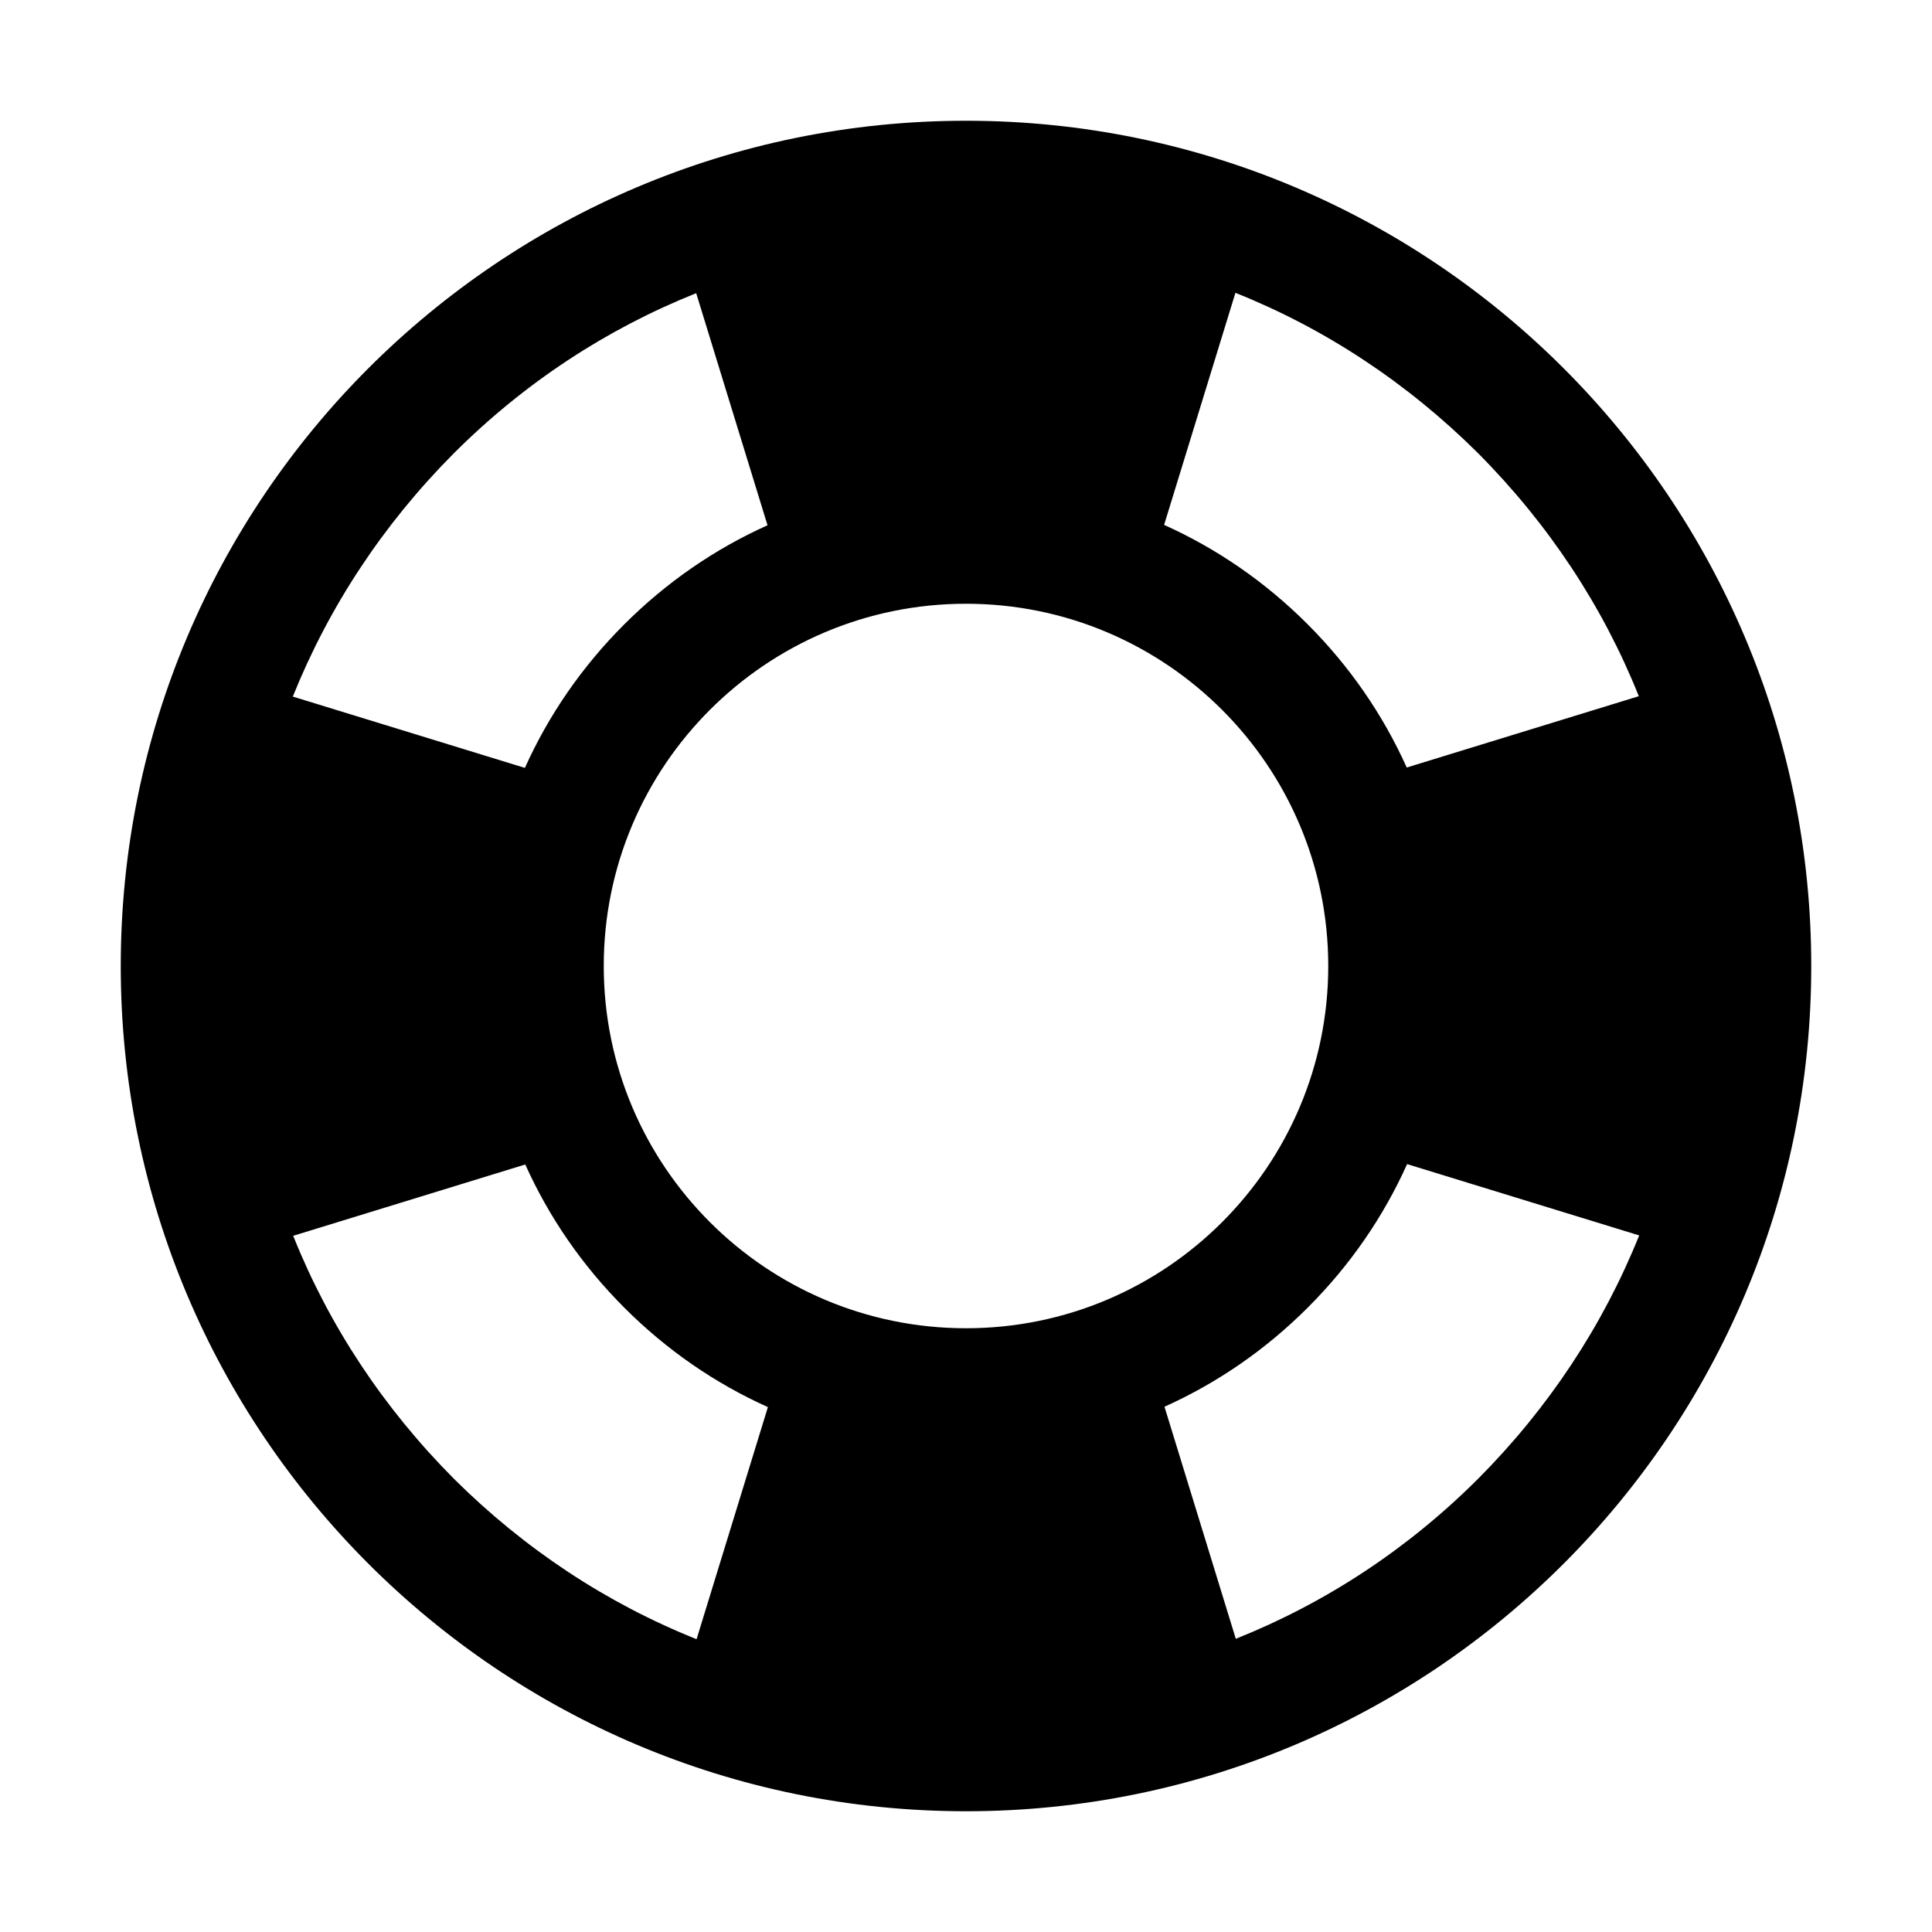
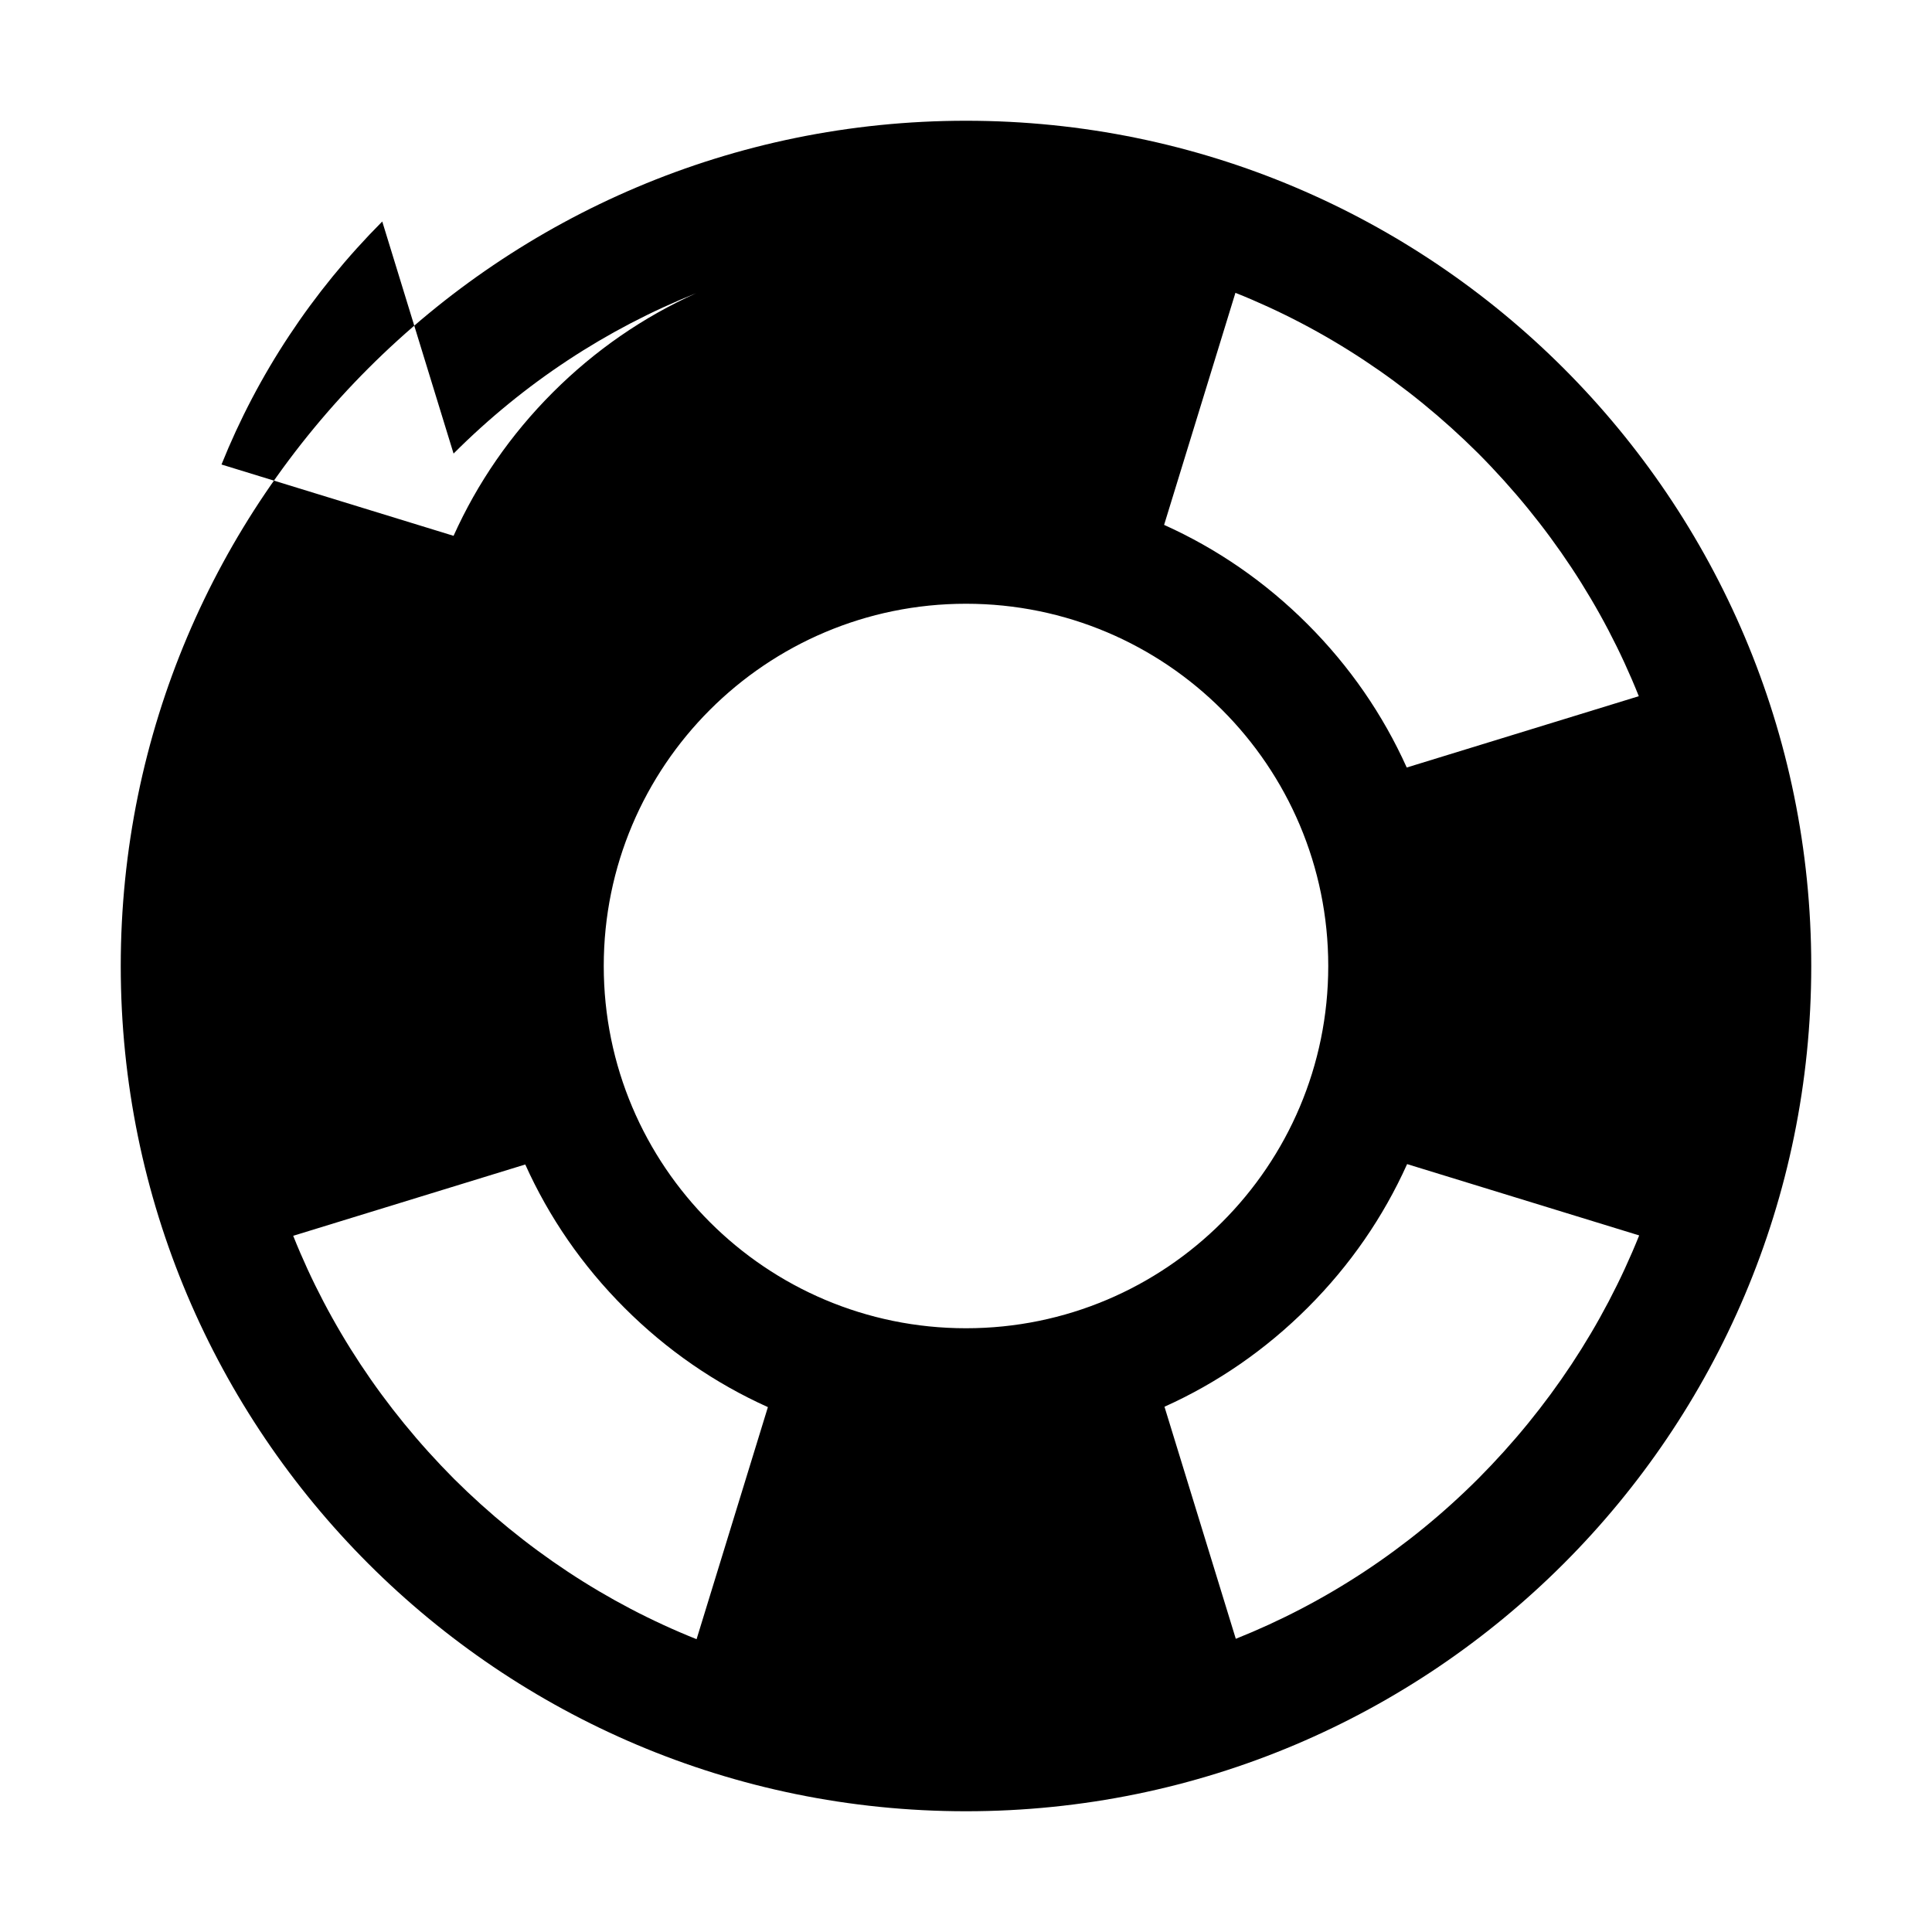
<svg xmlns="http://www.w3.org/2000/svg" width="32" height="32" fill="currentColor" viewBox="0 0 512 512">
-   <path d="M256 32C132.3 32 32 132.3 32 256s100.3 224 224 224 224-100.3 224-224S379.7 32 256 32m178.3 152.5-61.5 18.9c-6.3-14-15.1-26.8-26.3-38s-24-20-38-26.3l18.9-61.5c23.8 9.5 45.6 23.9 64.3 42.5 18.7 18.8 33.1 40.6 42.6 64.4M256 352c-53 0-96-43-96-96s43-96 96-96 96 43 96 96-43 96-96 96M120.2 120.2c18.7-18.7 40.5-33 64.3-42.5l18.9 61.5c-14 6.3-26.8 15.1-38 26.3s-20 24-26.3 38l-61.5-18.9c9.6-23.9 24-45.7 42.6-64.4M77.7 327.5l61.5-18.9c6.3 14 15.1 26.8 26.3 38s24 20 38 26.3l-18.9 61.5c-23.8-9.5-45.6-23.9-64.3-42.5-18.7-18.8-33.1-40.6-42.6-64.4m314.1 64.3c-18.7 18.7-40.5 33-64.3 42.5l-18.9-61.5c14-6.3 26.8-15.1 38-26.3s20-24 26.3-38l61.5 18.9c-9.6 23.9-24 45.7-42.6 64.4" />
+   <path d="M256 32C132.3 32 32 132.3 32 256s100.3 224 224 224 224-100.3 224-224S379.7 32 256 32m178.3 152.5-61.5 18.9c-6.3-14-15.1-26.8-26.3-38s-24-20-38-26.3l18.9-61.5c23.8 9.5 45.6 23.9 64.3 42.5 18.7 18.8 33.1 40.6 42.6 64.4M256 352c-53 0-96-43-96-96s43-96 96-96 96 43 96 96-43 96-96 96M120.2 120.2c18.7-18.7 40.5-33 64.3-42.5c-14 6.3-26.8 15.1-38 26.3s-20 24-26.3 38l-61.5-18.9c9.6-23.9 24-45.7 42.6-64.4M77.7 327.5l61.5-18.9c6.3 14 15.1 26.8 26.3 38s24 20 38 26.3l-18.9 61.5c-23.8-9.5-45.6-23.9-64.3-42.5-18.7-18.8-33.1-40.6-42.6-64.4m314.1 64.3c-18.7 18.7-40.5 33-64.3 42.5l-18.9-61.5c14-6.3 26.8-15.1 38-26.3s20-24 26.3-38l61.5 18.9c-9.6 23.9-24 45.7-42.6 64.4" />
</svg>